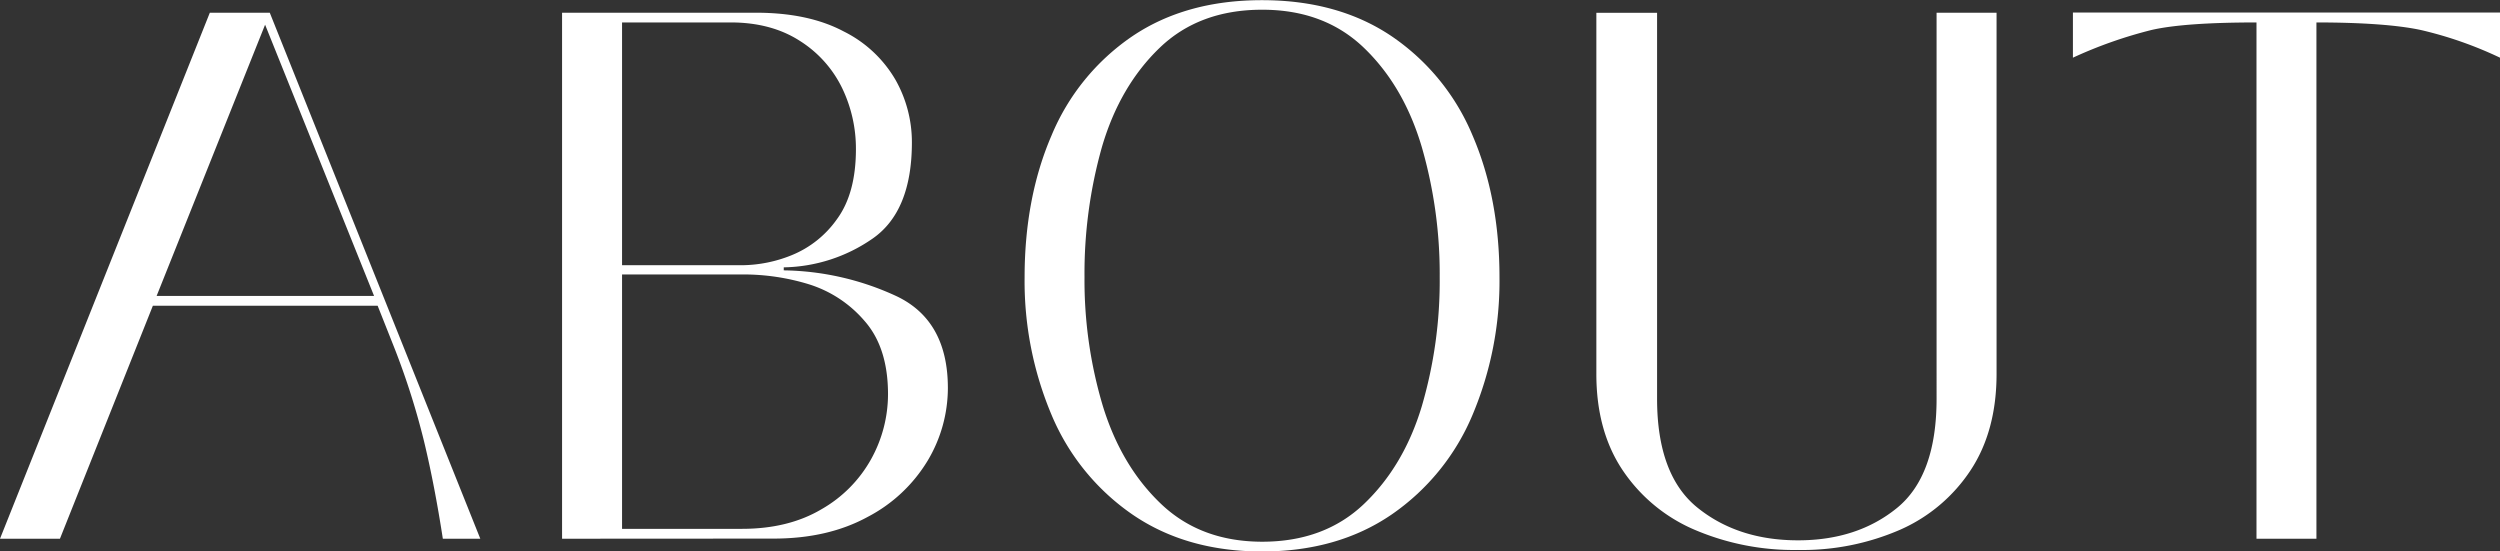
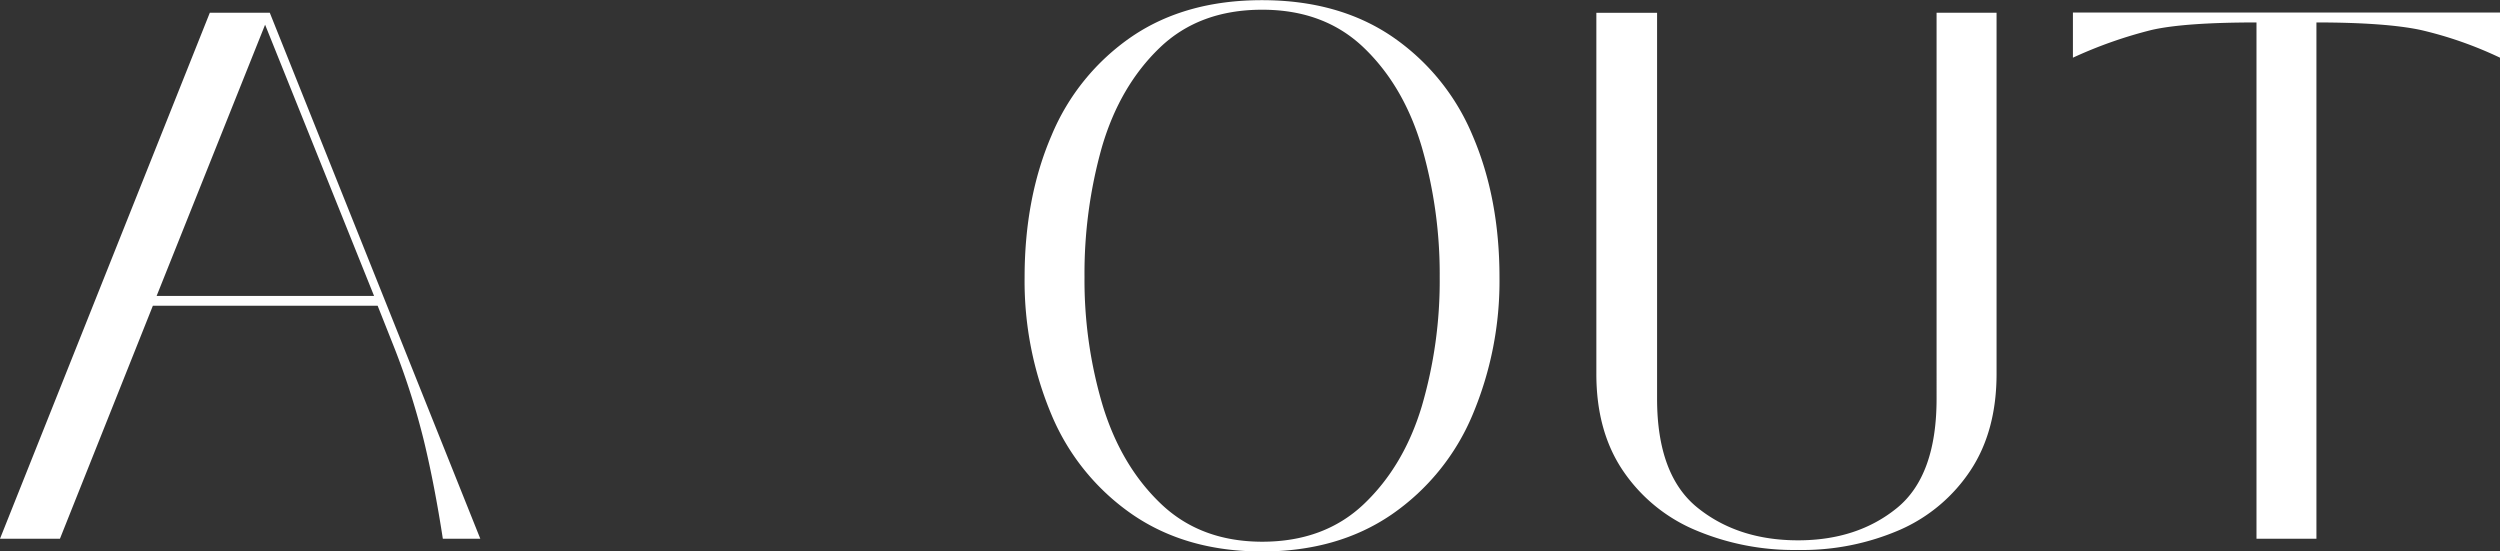
<svg xmlns="http://www.w3.org/2000/svg" viewBox="0 0 609.31 134.41">
  <rect x="0" y="0" width="609.31" height="134.41" fill="#333333" stroke="none" />
  <defs>
    <style>.cls-1{fill:#fff;}</style>
  </defs>
  <g id="レイヤー_2" data-name="レイヤー 2">
    <g id="レイヤー_1-2" data-name="レイヤー 1">
      <path class="cls-1" d="M6.39,155.41,57.53,27.21H72.14l51.31,128.2h-9.13q-2-13-4.56-23.65a179.32,179.32,0,0,0-7.13-22.55l-4.2-10.59H43.65L21,155.41ZM44.56,96.24h53L71,30.13Z" transform="translate(-6.39 -24.11)" />
-       <path class="cls-1" d="M143.38,155.41V27.21h47.3q12.78,0,21.36,4.57a30,30,0,0,1,12.6,11.78,30.85,30.85,0,0,1,4,15.24q0,16.82-9.59,23.47a39.08,39.08,0,0,1-21.64,7V90a67.45,67.45,0,0,1,27.49,6.3q12.5,5.94,12.51,22.37a34.55,34.55,0,0,1-4.93,17.72,37.07,37.07,0,0,1-14.61,13.7q-9.69,5.3-23,5.29Zm44-66.66a32.92,32.92,0,0,0,12-2.46,25,25,0,0,0,11-8.77Q215,71.22,215,60.45a34,34,0,0,0-3.37-14.89,28.06,28.06,0,0,0-10.32-11.5q-6.95-4.47-16.8-4.48H158V88.75ZM187.21,153q11.31,0,19.35-4.75A31.87,31.87,0,0,0,218.71,136a32.69,32.69,0,0,0,4.11-15.79q0-11.33-5.66-17.81a29.34,29.34,0,0,0-13.61-9A54.34,54.34,0,0,0,187.39,91H158V153Z" transform="translate(-6.39 -24.11)" />
      <path class="cls-1" d="M314,158.52q-18.45,0-31.59-9a55.49,55.49,0,0,1-19.73-24.29,83.83,83.83,0,0,1-6.57-33.51q0-19.37,6.57-34.61A54.55,54.55,0,0,1,282.28,33q13.05-8.85,31.68-8.85T345.65,33a54.59,54.59,0,0,1,19.63,24.11q6.57,15.25,6.57,34.61a83.83,83.83,0,0,1-6.57,33.51,55.49,55.49,0,0,1-19.73,24.29Q332.41,158.51,314,158.52Zm0-2.38q15.17,0,24.84-9.22t14.06-23.74a108.62,108.62,0,0,0,4.38-31.5,111.41,111.41,0,0,0-4.38-31.78q-4.38-14.79-14.06-24.11T314,26.48q-15.34,0-25,9.31t-14,24a113.33,113.33,0,0,0-4.29,31.87,106.84,106.84,0,0,0,4.47,31.41q4.49,14.61,14.16,23.83T314,156.14Z" transform="translate(-6.39 -24.11)" />
      <path class="cls-1" d="M444.59,158.15a61.56,61.56,0,0,1-25.2-4.93,40,40,0,0,1-17.53-14.52q-6.41-9.58-6.4-23.47v-88h14.8v94.05q0,18.63,9.86,26.57t24.47,7.95q14.43,0,24.11-7.86t9.68-26.66V27.21H493v88q0,13.89-6.3,23.47a39.71,39.71,0,0,1-17.16,14.52A59.74,59.74,0,0,1,444.59,158.15Z" transform="translate(-6.39 -24.11)" />
      <path class="cls-1" d="M556.35,29.58q-17.54,0-25.56,1.83a108,108,0,0,0-19.18,6.76v-11H615.7v11a94.83,94.83,0,0,0-19.35-6.76q-8.6-1.82-25.39-1.83V155.41H556.35Z" transform="translate(-6.39 -24.11)" />
    </g>
  </g>
</svg>